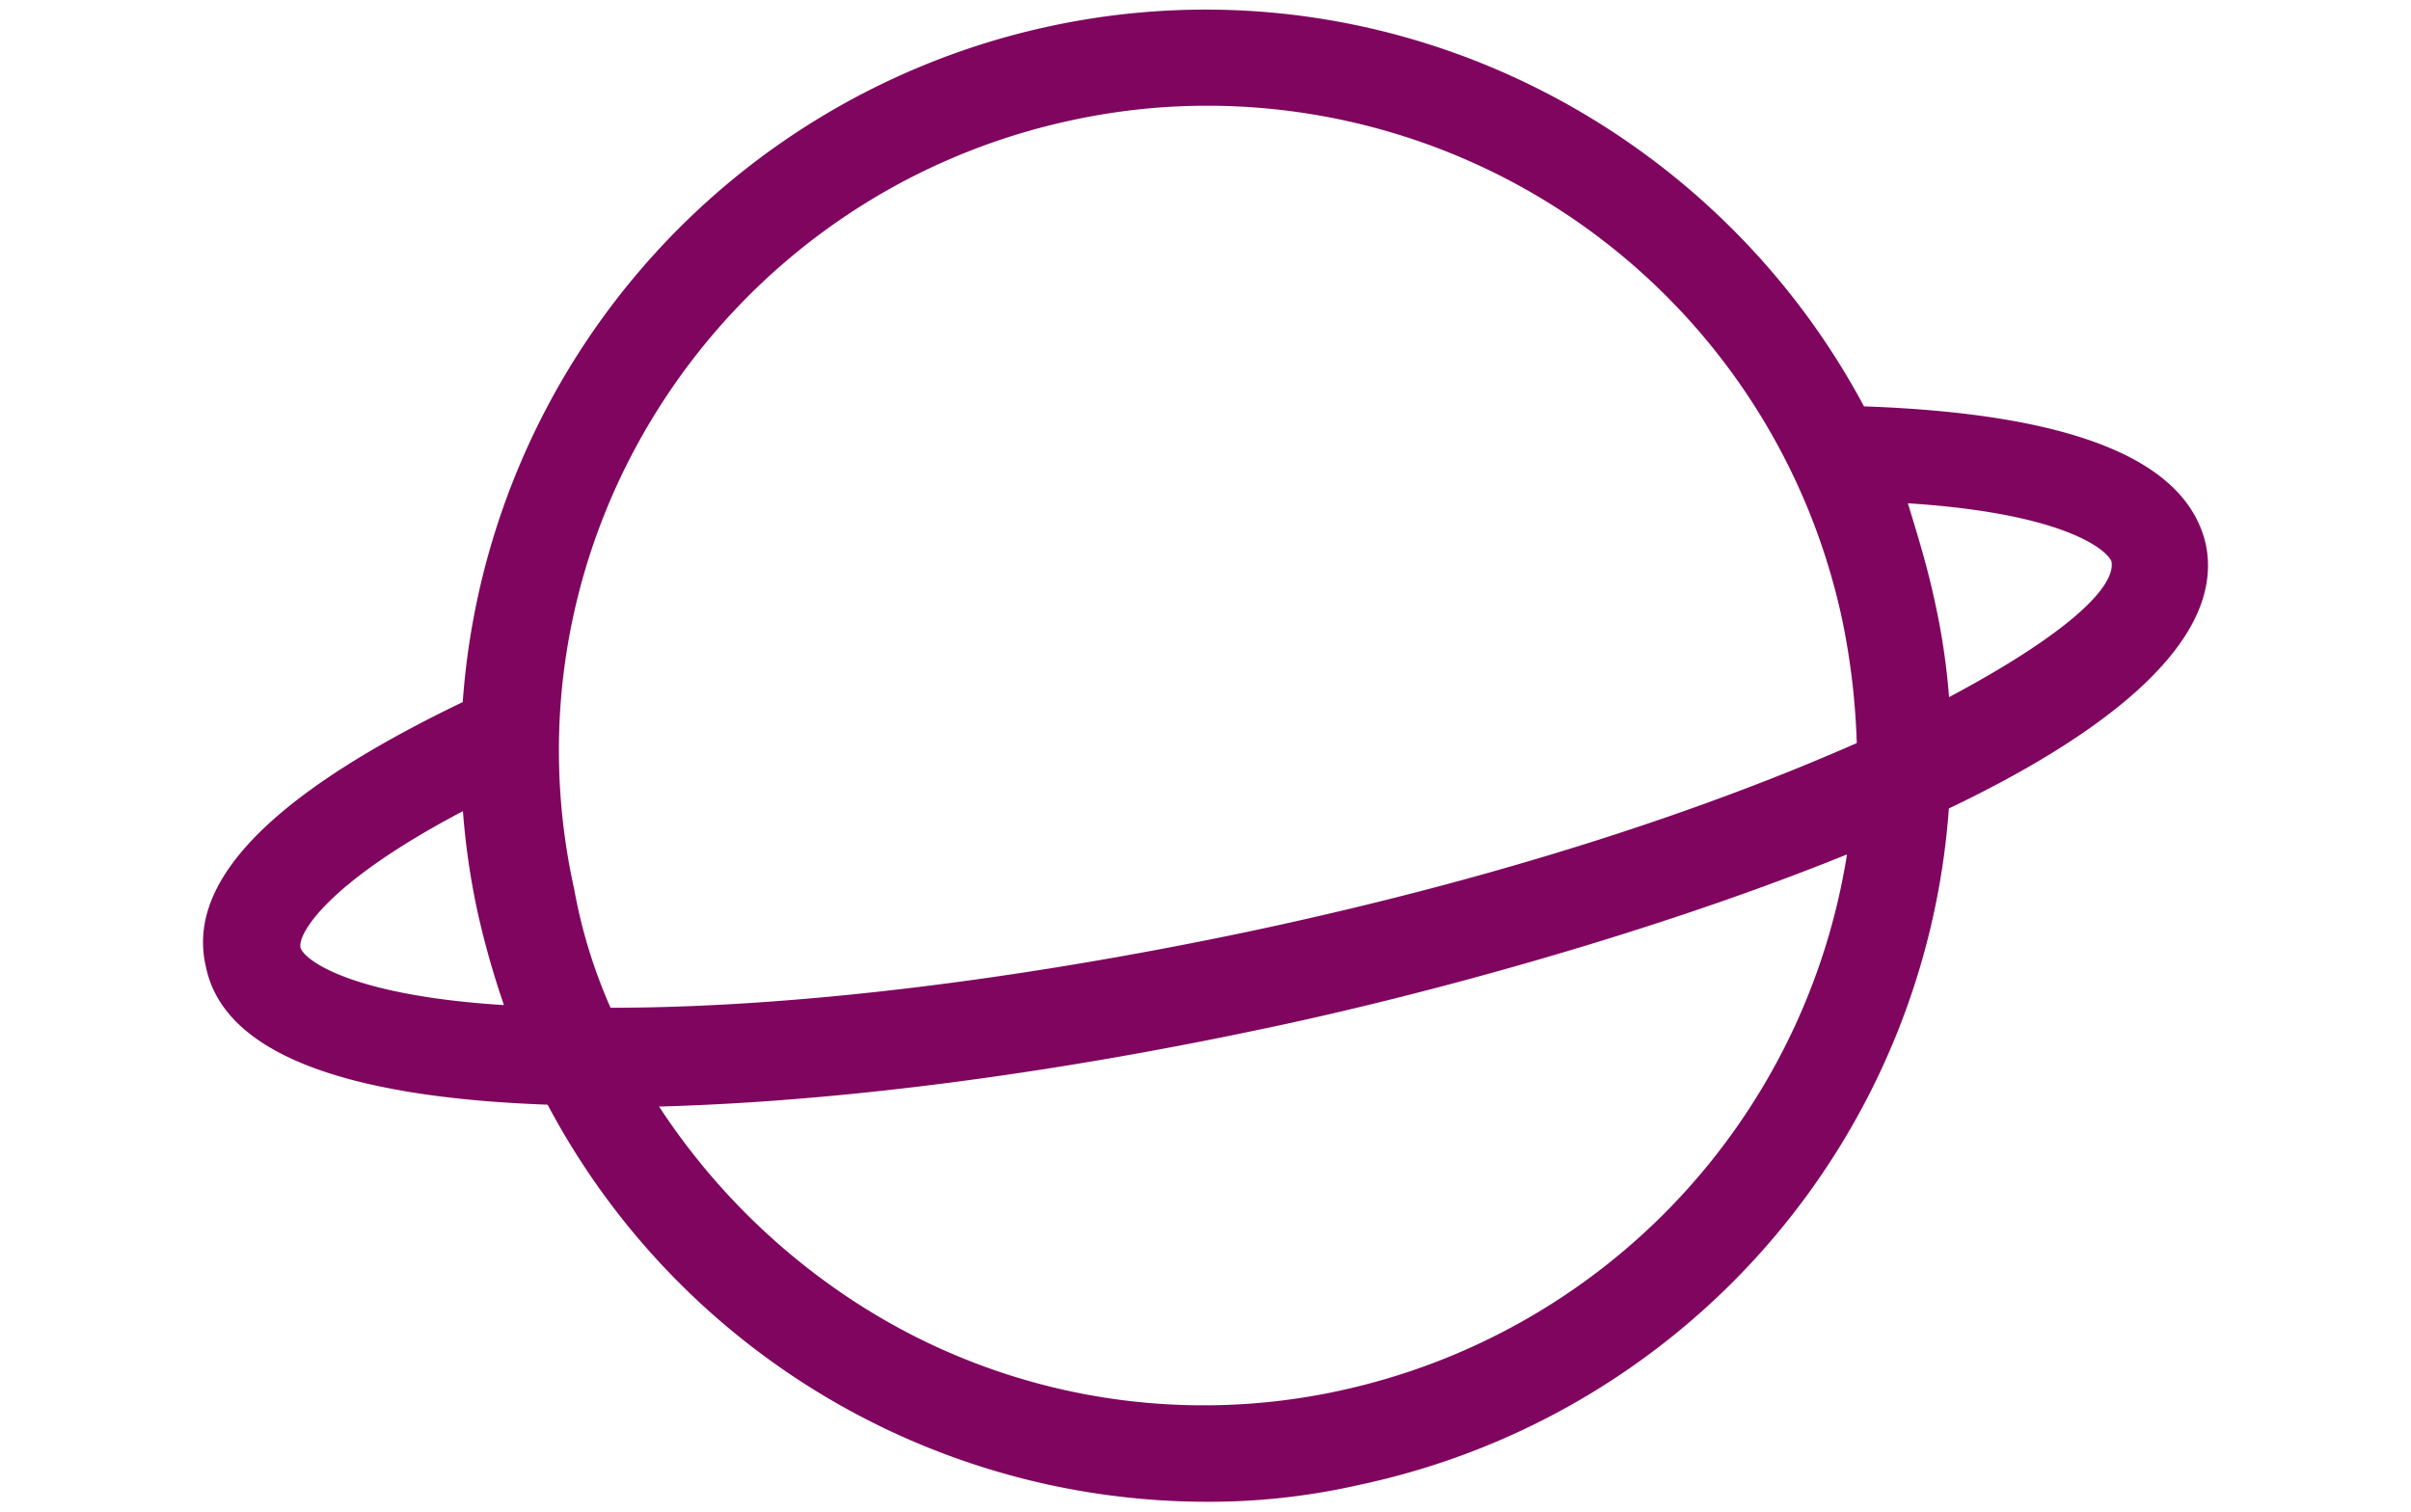
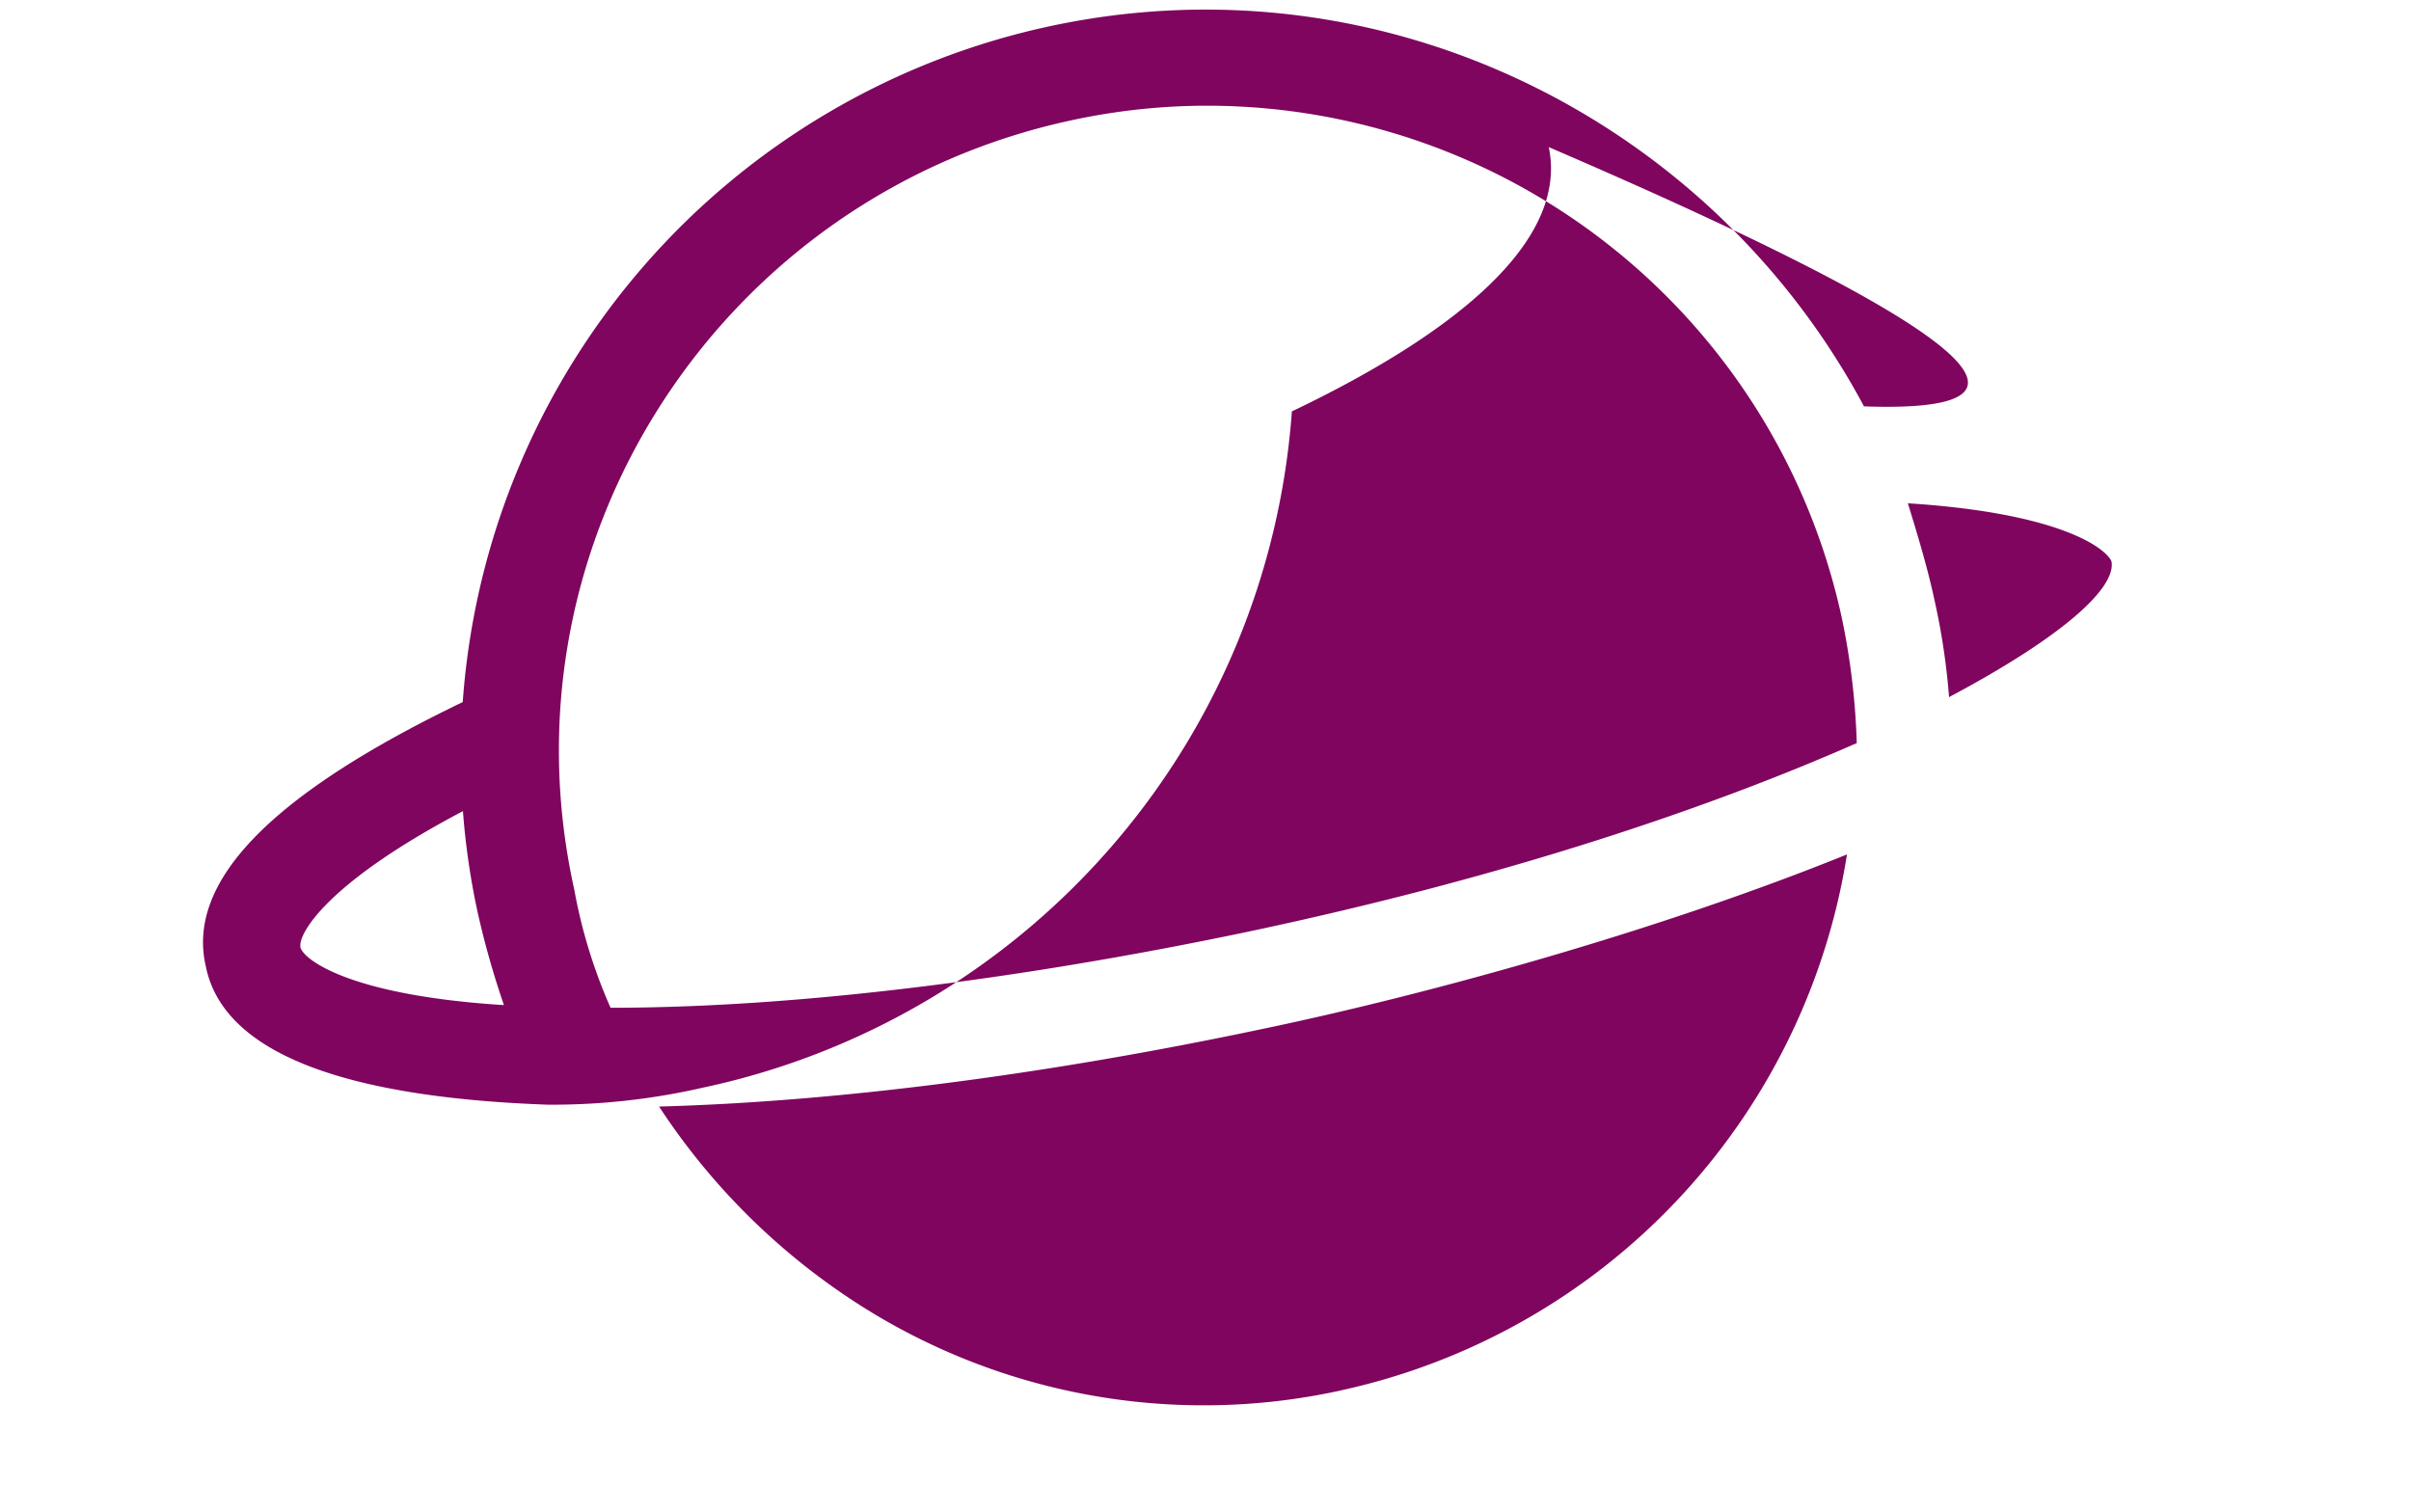
<svg xmlns="http://www.w3.org/2000/svg" id="Layer_1" data-name="Layer 1" viewBox="0 0 244 153">
  <defs>
    <style>.cls-1{fill:#7f055f;}</style>
  </defs>
  <title>Icons</title>
-   <path class="cls-1" d="M188.64,41.13C173.18,12.18,140.06-4.51,106.45,2.61A75.47,75.47,0,0,0,46.83,71.06c-19.39,9.33-28,18.16-26,26.75,1.72,8.58,13.49,13.24,34.59,14A75.56,75.56,0,0,0,121.91,152a68.23,68.23,0,0,0,15.7-1.72,75.5,75.5,0,0,0,59.62-68.45c16.44-7.85,28-17.18,26-26.75Q220.29,42.24,188.64,41.13ZM108.41,12.18a64.86,64.86,0,0,1,13.74-1.48,65.74,65.74,0,0,1,64.28,52,72.12,72.12,0,0,1,1.48,12.51c-14.48,6.38-35.09,13.5-61.83,19.14C102.52,99.28,80,102,61.79,102a52.9,52.9,0,0,1-3.68-12C50.26,54.62,73.08,19.78,108.41,12.18Zm-78,83.66c-.25-1.22,2.45-6.38,16.44-13.74A74.94,74.94,0,0,0,48.3,92.16a87.55,87.55,0,0,0,2.7,9.57C35.29,100.75,30.63,97.07,30.39,95.84Zm105.26,44.9a64.73,64.73,0,0,1-49.32-9.08A68,68,0,0,1,66.7,112c17.91-.49,39-3.19,61.09-7.86,16.44-3.43,39.75-9.81,59.13-17.66A66.1,66.1,0,0,1,135.65,140.74Zm61.58-70.17a69.18,69.18,0,0,0-1.47-9.81h0c-.74-3.44-1.72-6.63-2.7-9.82,15.7,1,20.12,4.66,20.61,5.89C214.16,59.53,208.76,64.44,197.23,70.57Z" />
+   <path class="cls-1" d="M188.64,41.13C173.18,12.18,140.06-4.51,106.45,2.61A75.47,75.47,0,0,0,46.83,71.06c-19.39,9.33-28,18.16-26,26.75,1.72,8.58,13.49,13.24,34.59,14a68.23,68.23,0,0,0,15.7-1.72,75.5,75.5,0,0,0,59.62-68.45c16.44-7.85,28-17.18,26-26.75Q220.29,42.24,188.64,41.13ZM108.41,12.18a64.86,64.86,0,0,1,13.74-1.48,65.74,65.74,0,0,1,64.28,52,72.12,72.12,0,0,1,1.48,12.51c-14.48,6.38-35.09,13.5-61.83,19.14C102.52,99.28,80,102,61.79,102a52.9,52.9,0,0,1-3.68-12C50.26,54.62,73.08,19.78,108.41,12.18Zm-78,83.66c-.25-1.22,2.45-6.38,16.44-13.74A74.94,74.94,0,0,0,48.3,92.16a87.55,87.55,0,0,0,2.7,9.57C35.29,100.75,30.63,97.07,30.39,95.84Zm105.26,44.9a64.73,64.73,0,0,1-49.32-9.08A68,68,0,0,1,66.7,112c17.91-.49,39-3.19,61.09-7.86,16.44-3.43,39.75-9.81,59.13-17.66A66.1,66.1,0,0,1,135.65,140.74Zm61.58-70.17a69.18,69.18,0,0,0-1.47-9.81h0c-.74-3.44-1.72-6.63-2.7-9.82,15.7,1,20.12,4.66,20.61,5.89C214.16,59.53,208.76,64.44,197.23,70.57Z" />
</svg>